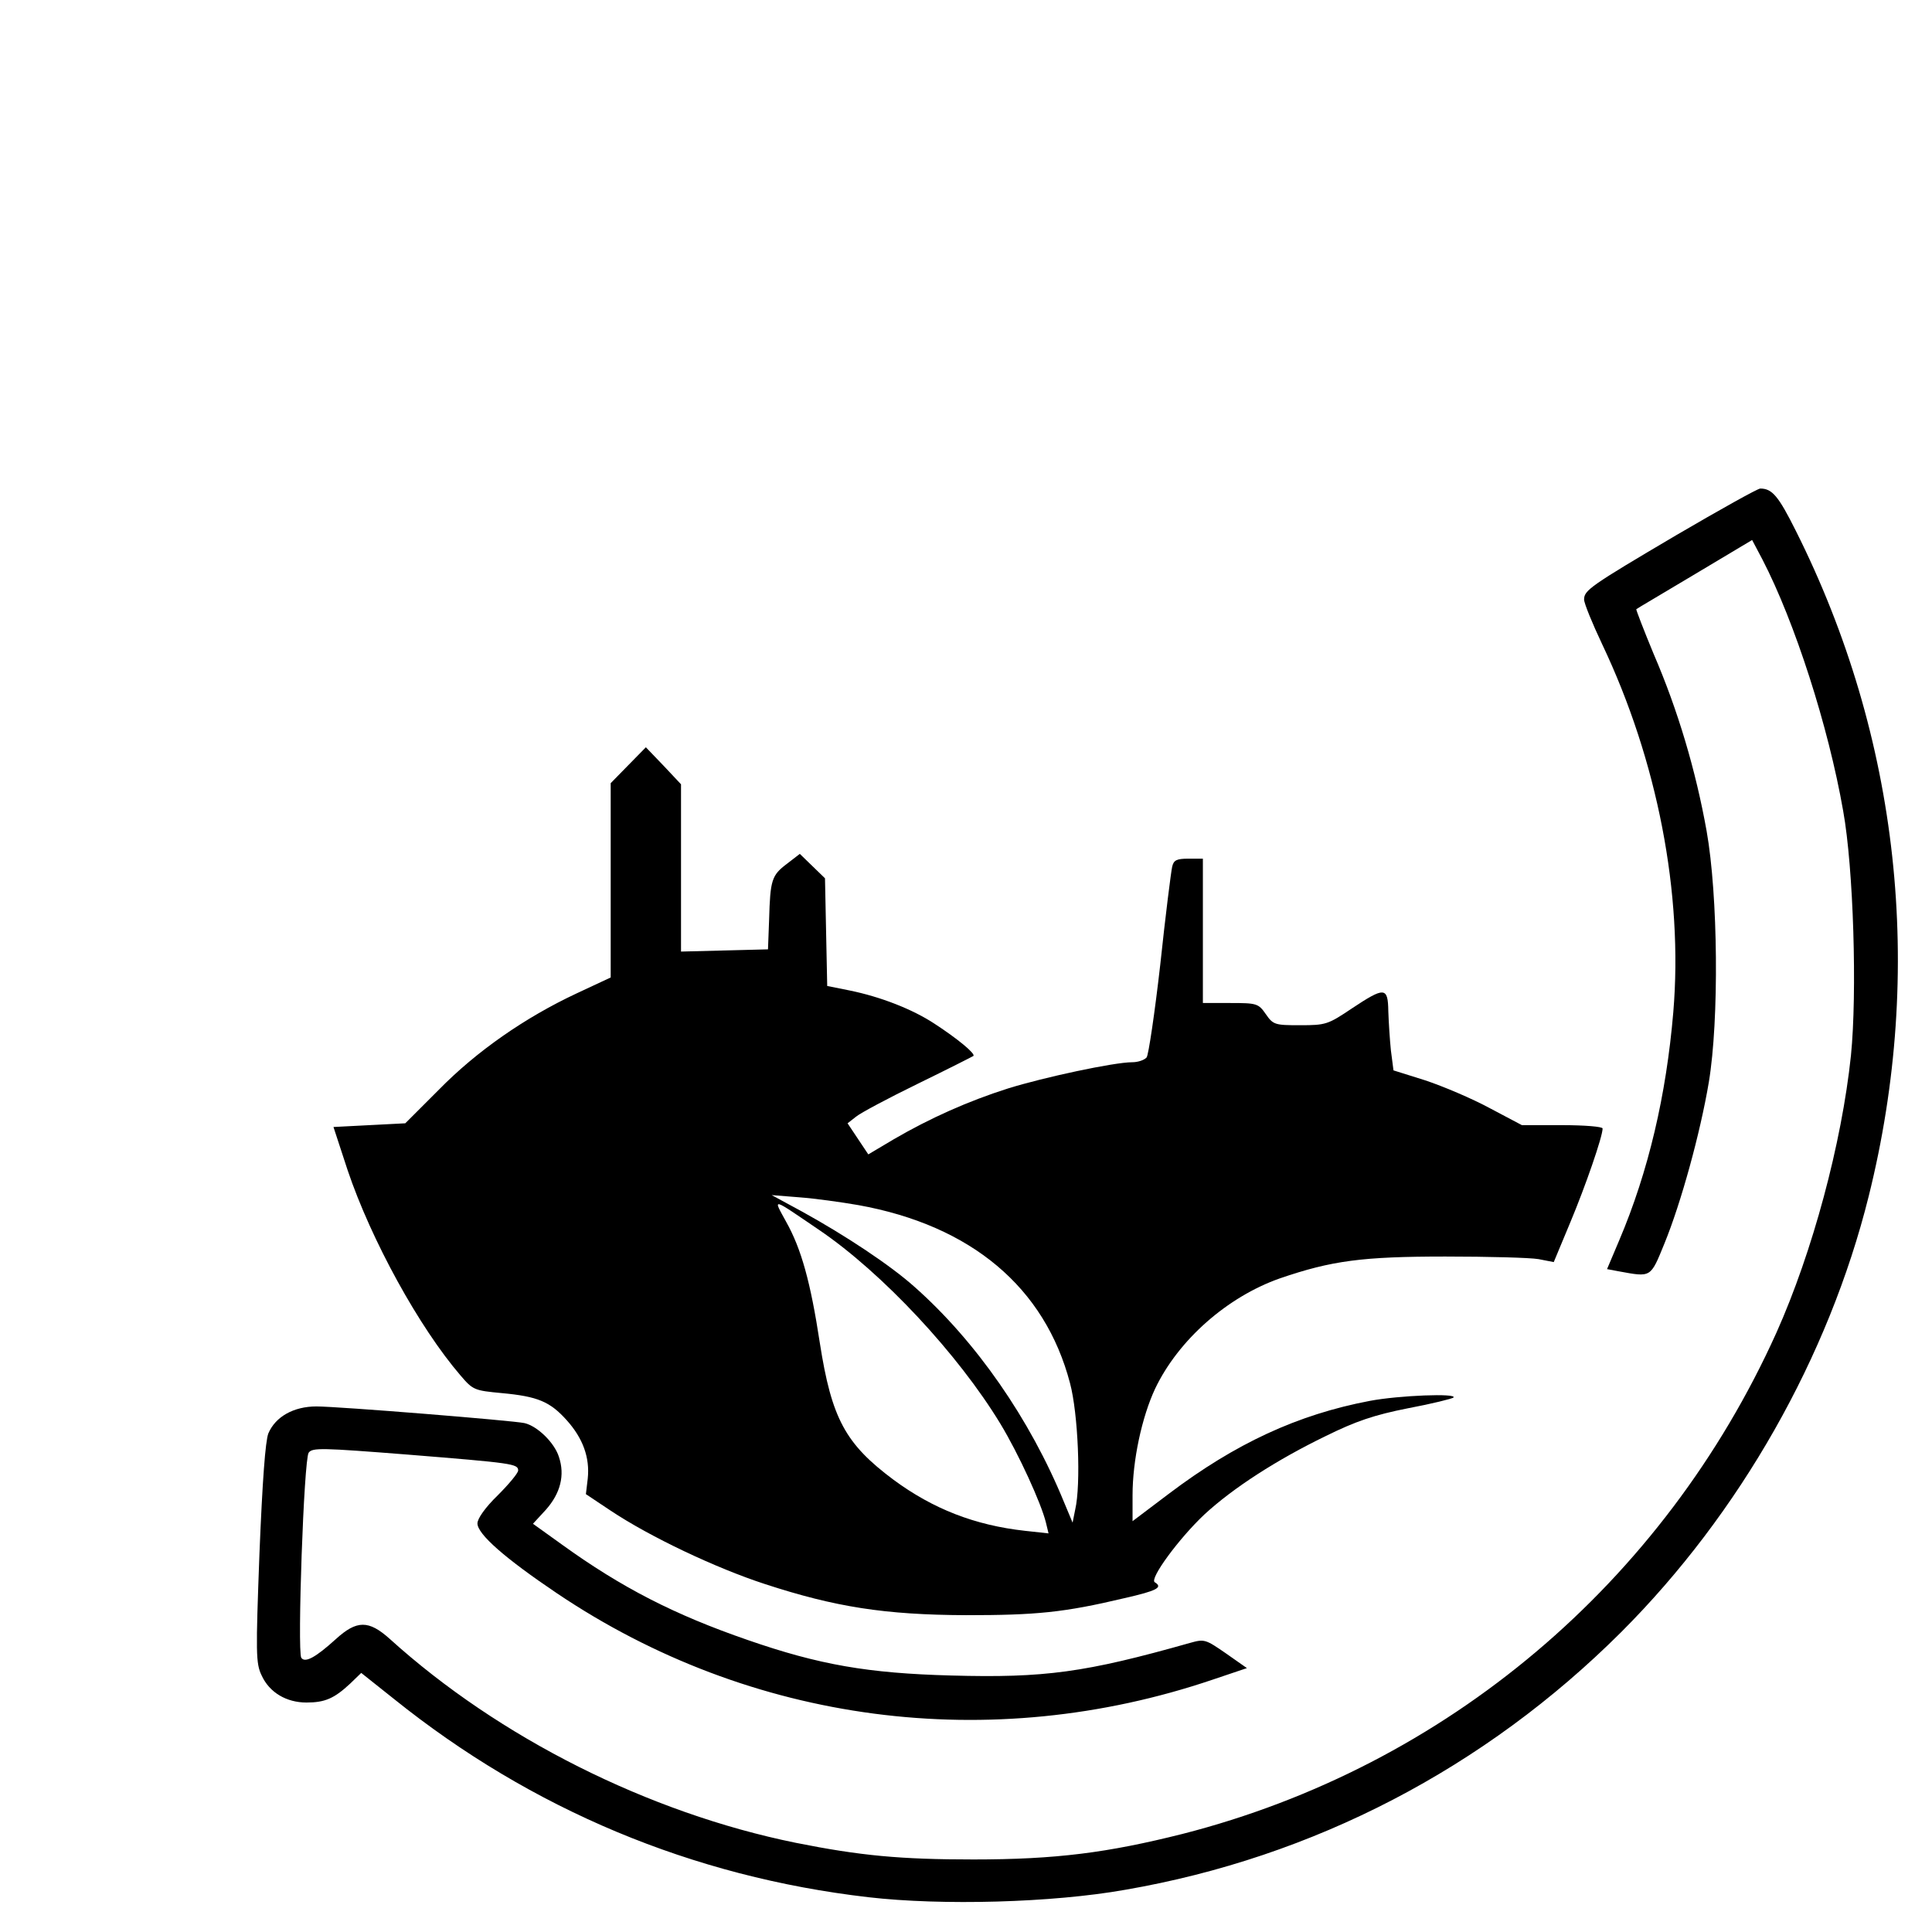
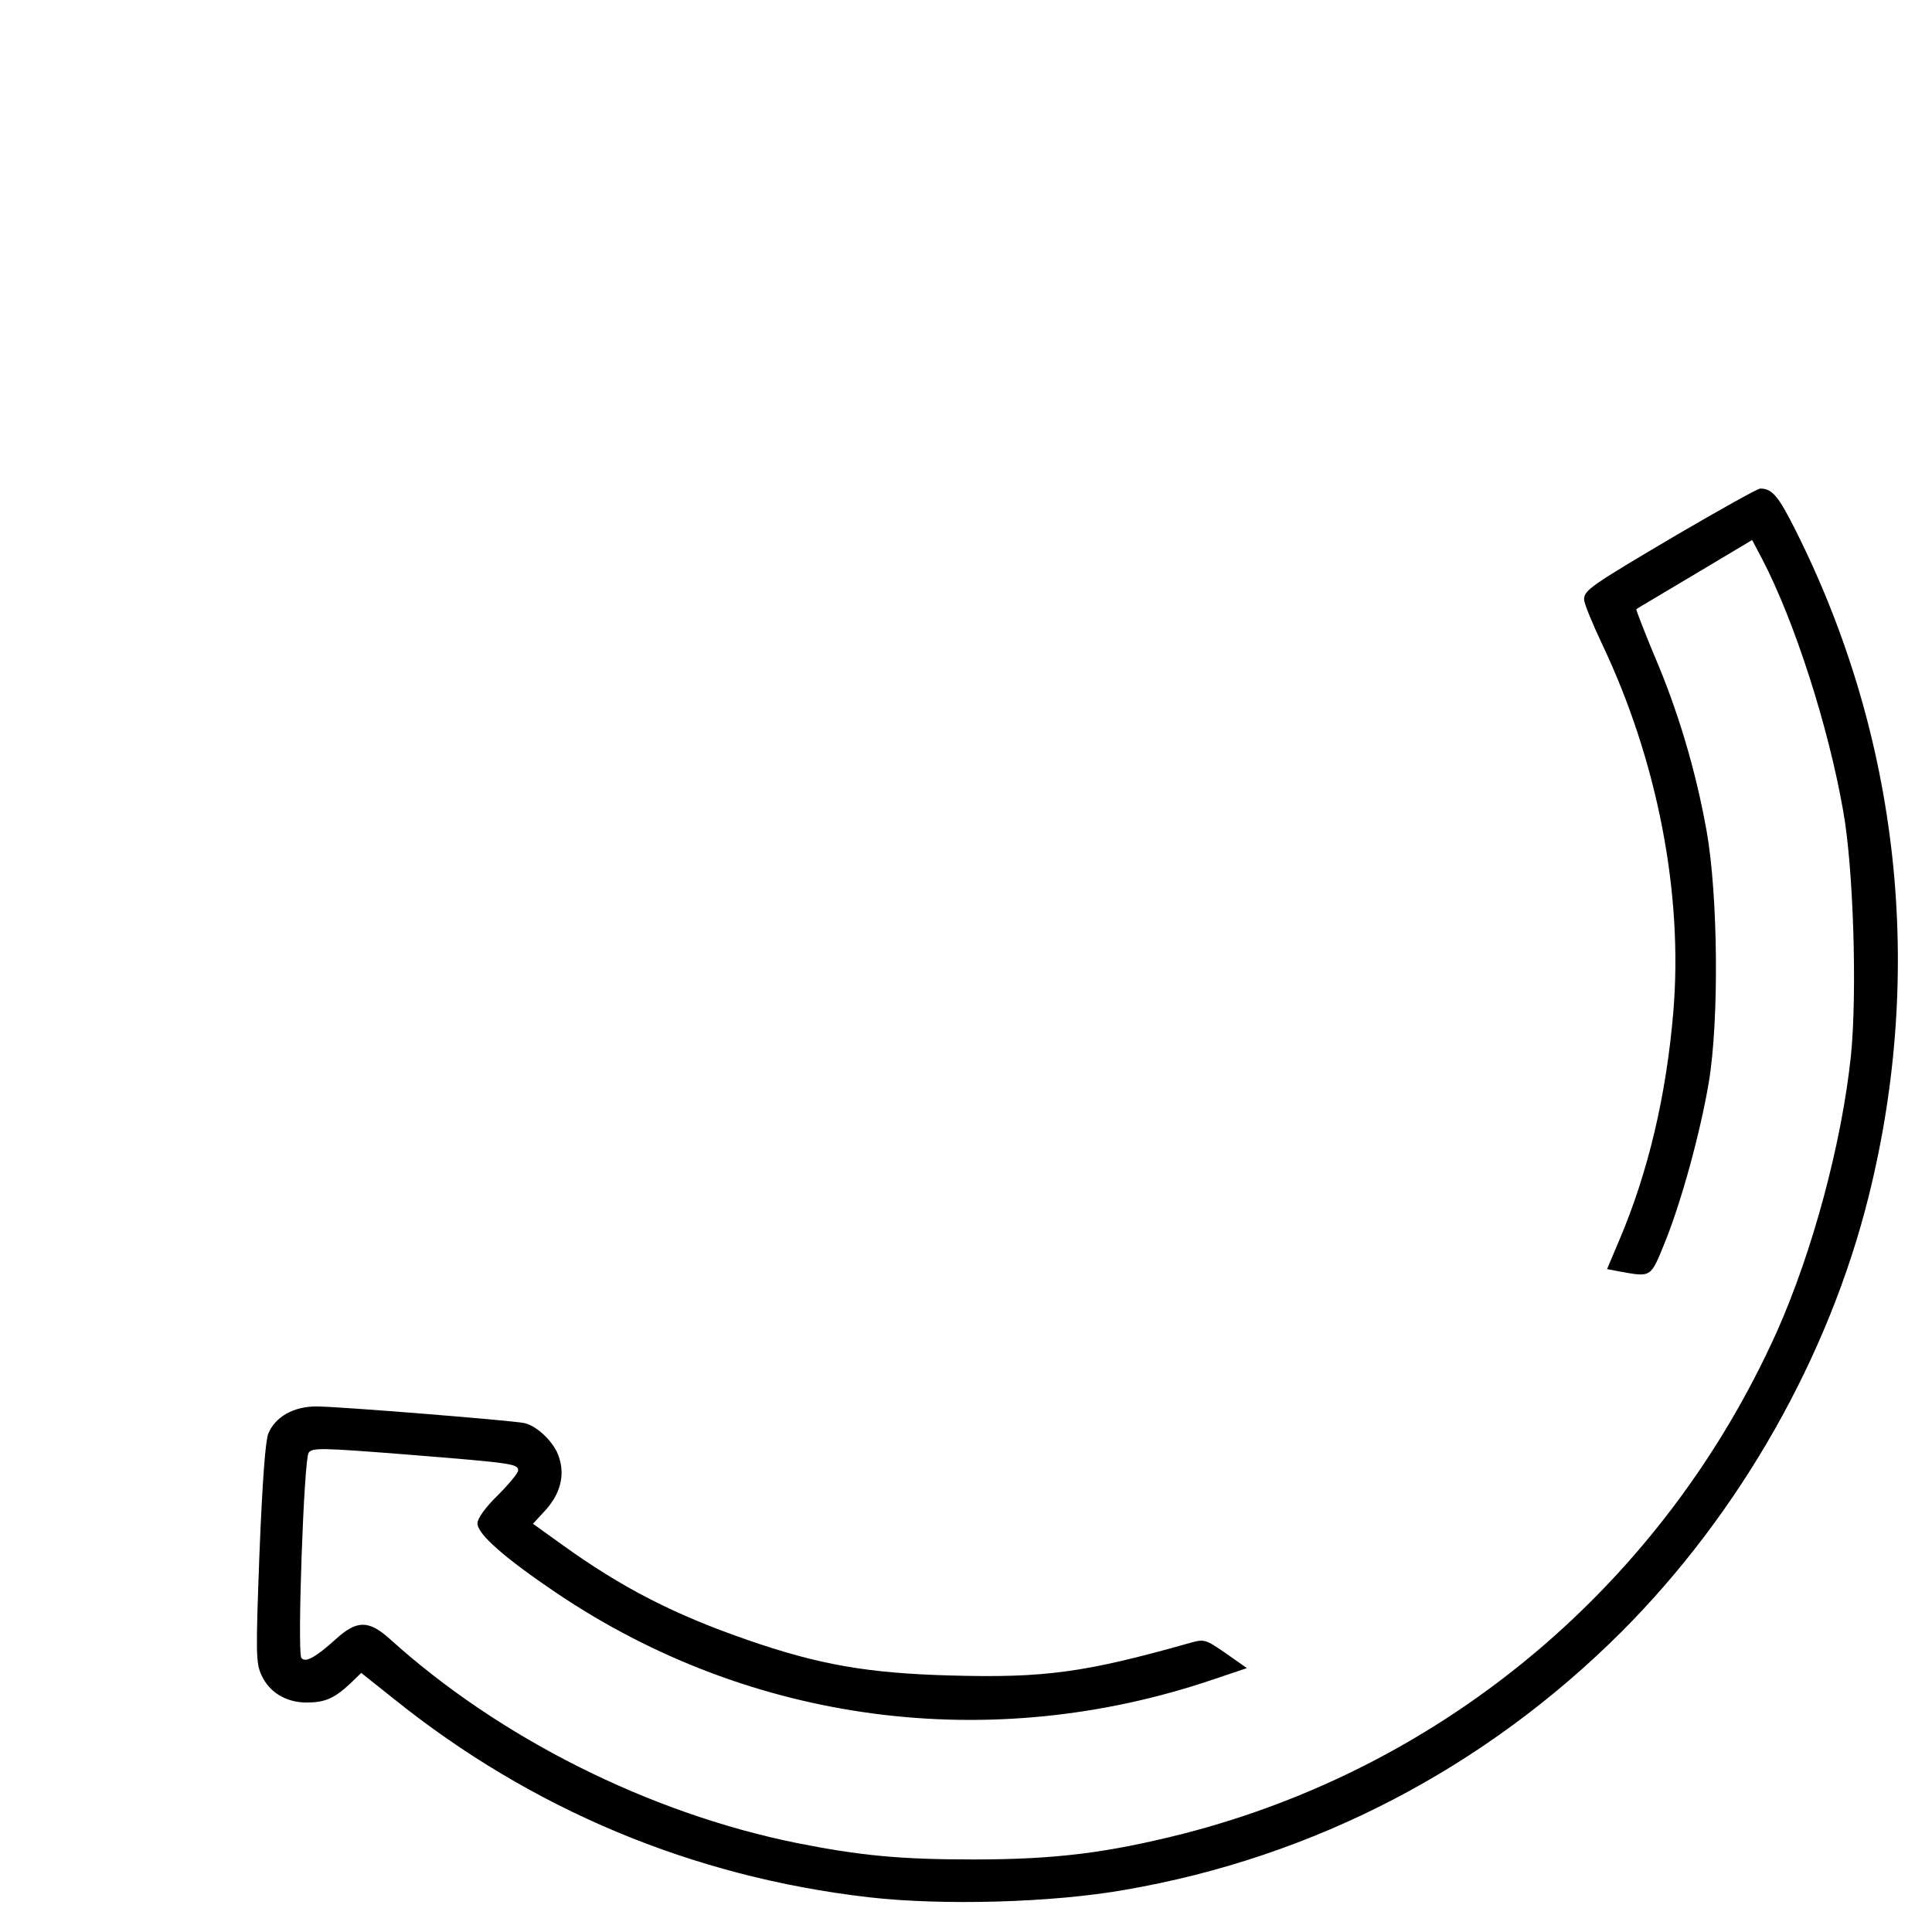
<svg xmlns="http://www.w3.org/2000/svg" version="1.0" width="522pt" height="522pt" viewBox="0 0 522 522" preserveAspectRatio="xMidYMid meet">
  <g transform="translate(0,522) scale(0.1,-0.1)" fill="#000000" stroke="none">
    <path d="M4529 3774 c-234 -138 -249 -149 -249 -174 0 -10 22 -64 49 -121 149 -314 219 -673 192 -994 -19 -224 -67 -430 -146 -616 l-33 -78 32 -6 c88 -16 85 -18 123 75 45 110 97 299 120 436 28 168 25 505 -6 679 -29 162 -77 325 -143 478 -27 65 -48 120 -47 121 2 2 74 44 159 95 l154 92 28 -53 c87 -168 178 -450 218 -679 28 -155 38 -492 21 -661 -25 -238 -104 -531 -201 -748 -305 -677 -893 -1173 -1605 -1355 -203 -51 -342 -69 -565 -69 -197 0 -305 10 -480 45 -398 81 -802 284 -1097 551 -57 51 -89 51 -146 -1 -54 -49 -83 -65 -93 -50 -11 19 7 536 20 554 10 14 36 13 266 -5 285 -23 300 -25 300 -43 0 -7 -25 -37 -55 -67 -34 -33 -55 -63 -55 -76 0 -29 74 -94 215 -189 523 -352 1170 -437 1772 -233 l92 31 -57 40 c-55 38 -58 39 -97 28 -283 -80 -392 -95 -645 -88 -225 6 -357 29 -550 96 -197 68 -340 141 -502 258 l-78 56 35 38 c39 44 52 93 35 143 -12 38 -58 83 -93 91 -32 7 -503 45 -562 45 -62 0 -111 -28 -130 -73 -8 -21 -16 -127 -24 -325 -10 -269 -10 -296 6 -329 21 -46 67 -73 121 -73 50 0 75 11 118 51 l30 29 88 -70 c372 -299 807 -481 1282 -536 199 -23 497 -15 694 20 510 88 972 329 1340 696 321 321 561 744 669 1178 152 610 83 1240 -197 1798 -47 94 -64 114 -96 114 -7 0 -109 -57 -227 -126z" />
-     <path d="M1698 3153 l-48 -49 0 -262 0 -263 -92 -43 c-139 -65 -270 -156 -372 -260 l-91 -91 -97 -5 -97 -5 38 -116 c64 -190 194 -426 305 -555 34 -40 38 -41 112 -48 97 -9 130 -23 175 -73 44 -49 63 -101 57 -158 l-5 -42 66 -44 c108 -72 286 -156 418 -199 190 -62 323 -83 543 -84 189 0 264 7 428 46 88 20 105 29 82 43 -15 9 65 118 134 183 78 72 196 148 328 212 81 40 131 57 222 75 64 12 120 26 123 29 12 12 -147 6 -226 -9 -195 -37 -363 -115 -543 -251 l-98 -74 0 70 c0 94 25 211 61 288 63 132 195 248 337 298 140 48 223 59 447 59 116 0 229 -3 252 -7 l41 -8 45 108 c41 98 87 231 87 253 0 5 -49 9 -109 9 l-109 0 -87 46 c-48 26 -126 59 -174 75 l-86 27 -7 54 c-3 29 -6 77 -7 106 -1 66 -10 66 -99 7 -64 -43 -70 -45 -139 -45 -68 0 -73 1 -93 30 -20 29 -25 30 -96 30 l-74 0 0 195 0 195 -39 0 c-32 0 -40 -4 -44 -22 -3 -13 -18 -131 -32 -263 -15 -132 -32 -246 -37 -252 -6 -7 -23 -13 -39 -13 -49 0 -240 -41 -336 -71 -107 -34 -210 -80 -308 -137 l-69 -41 -28 42 -28 42 23 18 c12 10 87 50 167 89 80 39 147 73 150 75 6 6 -42 46 -105 87 -59 39 -146 73 -230 90 l-60 12 -3 145 -3 146 -34 33 -34 33 -35 -27 c-41 -31 -45 -43 -48 -151 l-3 -80 -117 -3 -118 -3 0 226 0 226 -47 50 -48 50 -47 -48z m621 -1189 c305 -55 504 -222 572 -481 22 -82 30 -274 14 -342 l-7 -35 -23 55 c-92 225 -238 435 -404 582 -66 59 -187 139 -303 203 l-83 45 75 -6 c41 -3 113 -13 159 -21z m-106 -67 c171 -116 376 -336 490 -524 49 -81 110 -214 123 -267 l7 -29 -64 7 c-135 15 -248 59 -355 138 -130 97 -167 165 -199 370 -25 164 -50 254 -91 327 -36 66 -42 67 89 -22z" />
  </g>
</svg>